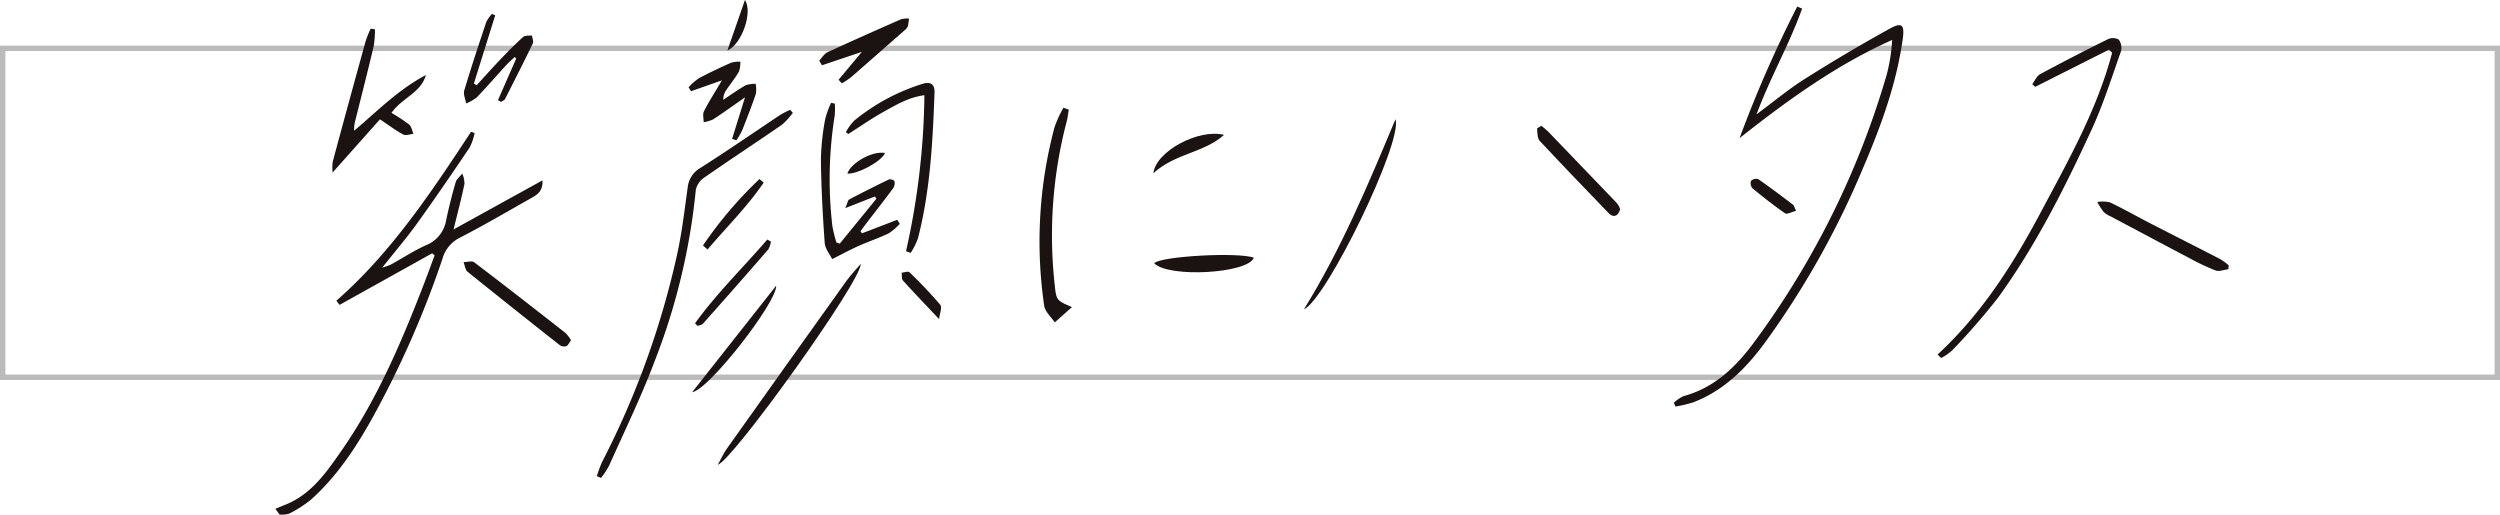
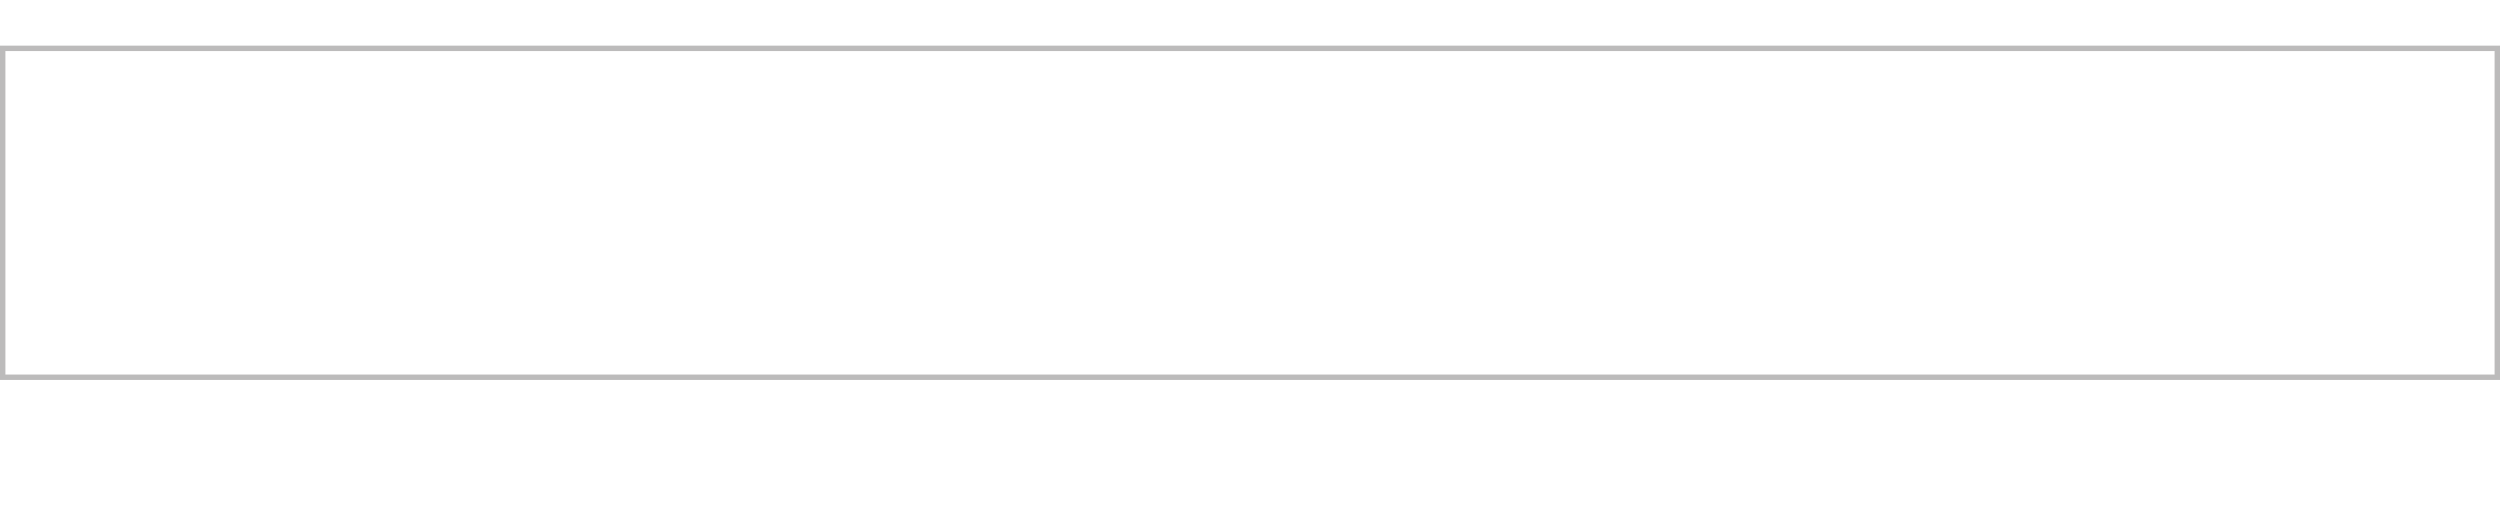
<svg xmlns="http://www.w3.org/2000/svg" width="462.958" height="95.285" viewBox="0 0 462.958 95.285">
  <defs>
    <clipPath id="clip-path">
-       <rect id="長方形_15604" data-name="長方形 15604" width="361.726" height="95.285" fill="none" />
-     </clipPath>
+       </clipPath>
  </defs>
  <g id="グループ_78584" data-name="グループ 78584" transform="translate(-452 -971.815)">
    <g id="長方形_9638" data-name="長方形 9638" transform="translate(452 980.269)" fill="none" stroke="#908e8e" stroke-width="1" opacity="0.604">
      <rect width="462.958" height="61.906" stroke="none" />
      <rect x="0.5" y="0.5" width="461.958" height="60.906" fill="none" />
    </g>
    <g id="グループ_78516" data-name="グループ 78516" transform="translate(503 971.815)">
      <g id="グループ_78515" data-name="グループ 78515" transform="translate(0 0)" clip-path="url(#clip-path)">
        <path id="パス_405970" data-name="パス 405970" d="M0,81.1c.623-.257,1.244-.521,1.869-.772,4.779-1.917,7.551-5.958,10.322-9.931,6.4-9.18,10.809-19.377,14.855-29.742.842-2.157,1.631-4.334,2.445-6.5-.154-.123-.309-.247-.465-.37L11.878,43.336c-.195-.257-.387-.515-.582-.775C21.488,33.615,28.87,22.456,36.235,11.279l.656.251a10.681,10.681,0,0,1-.913,2.655c-3.2,4.738-6.424,9.461-9.762,14.1-1.917,2.665-4.063,5.167-6.434,8.152a12.869,12.869,0,0,0,1.59-.563c2.183-1.2,4.282-2.585,6.545-3.6a6.026,6.026,0,0,0,3.7-4.619c.5-2.369,1.095-4.721,1.77-7.045.175-.6.8-1.06,1.227-1.586a5.088,5.088,0,0,1,.4,1.891c-.545,2.618-1.229,5.205-2.019,8.446l16.458-9.083c.115,2.038-1.008,2.672-2.088,3.282-4.4,2.484-8.756,5.043-13.245,7.354a6.184,6.184,0,0,0-3.176,3.868,180.213,180.213,0,0,1-13.2,29.881C14.7,70.071,11.255,75.233,6.575,79.407A21.5,21.5,0,0,1,2.531,82a4.624,4.624,0,0,1-1.765.156L0,81.1" transform="translate(0 13.124)" fill="#1a1311" />
        <path id="パス_405971" data-name="パス 405971" d="M131.868,24.923A224.768,224.768,0,0,1,142.545.561c.3.13.6.257.9.385-2.321,6.525-5.826,12.581-8.438,19.571,3.263-2.415,5.984-4.695,8.964-6.573q7.669-4.842,15.612-9.238c2.354-1.309,2.867-.813,2.5,1.861-1.17,8.414-4.1,16.3-7.414,24.044a159.6,159.6,0,0,1-18.187,32.3c-3.468,4.7-7.566,8.784-13.185,10.939a24.835,24.835,0,0,1-3.3.783c-.1-.236-.206-.472-.3-.705a6.664,6.664,0,0,1,1.783-1.22c5.811-1.566,9.84-5.545,13.2-10.151a156.812,156.812,0,0,0,24.413-49.322,31.73,31.73,0,0,0,1.026-6.491c-10.327,4.624-19.336,11.138-28.249,18.182" transform="translate(139.274 0.653)" fill="#1a1311" />
        <path id="パス_405972" data-name="パス 405972" d="M142.271,61.851c8.131-7.505,13.959-16.651,19.07-26.27,5.091-9.576,10.463-19.044,13.252-29.619l-.578-.567q-6.835,3.443-13.667,6.891l-.545-.5c.476-.63.82-1.506,1.454-1.848q6.218-3.352,12.553-6.473a2.21,2.21,0,0,1,2.006.069,2.576,2.576,0,0,1,.409,2.185c-1.724,4.872-3.286,9.831-5.441,14.513-4.961,10.757-10.286,21.359-17.243,31a123.062,123.062,0,0,1-8.587,9.874,10.547,10.547,0,0,1-2.029,1.4c-.219-.219-.433-.437-.651-.656" transform="translate(165.539 3.798)" fill="#1a1311" />
        <path id="パス_405973" data-name="パス 405973" d="M27.513,77.23a22.847,22.847,0,0,1,.98-2.635A158.1,158.1,0,0,0,42.422,35.98c.87-4,1.339-8.09,1.908-12.15a4.732,4.732,0,0,1,2.378-3.682c5-3.172,9.864-6.545,14.794-9.82a17.443,17.443,0,0,1,1.813-.93c.162.19.327.381.491.571a13.026,13.026,0,0,1-1.988,2.174c-4.762,3.286-9.6,6.46-14.353,9.764a3.751,3.751,0,0,0-1.618,2.263,119.132,119.132,0,0,1-7.668,31.884c-2.466,6.53-5.537,12.832-8.382,19.219a16.556,16.556,0,0,1-1.506,2.3l-.779-.338" transform="translate(32.013 10.933)" fill="#1a1311" />
        <path id="パス_405974" data-name="パス 405974" d="M54.3,32.97l6.536-2.51c.156.253.312.5.465.755a10.191,10.191,0,0,1-2.036,1.748c-1.815.878-3.743,1.519-5.586,2.339-1.506.671-2.955,1.463-4.9,2.438-.411-.852-1.3-1.9-1.38-3.005-.374-5.151-.645-10.32-.705-15.485a45.32,45.32,0,0,1,.792-7.421,16.151,16.151,0,0,1,1.1-3.031c.227.052.457.1.686.154a14.939,14.939,0,0,1-.015,2.157,74.827,74.827,0,0,0-.437,20.528,26.648,26.648,0,0,0,.744,3.029l.627.208,6.774-8.308c-.087-.143-.175-.283-.262-.424L51.214,28.3c.422-.976.474-1.473.72-1.6q3.641-1.921,7.356-3.708c.251-.121.963.119,1.013.307a1.685,1.685,0,0,1-.2,1.279c-1.558,2.112-3.178,4.176-4.775,6.257-.441.576-.87,1.164-1.3,1.746.093.13.184.26.277.389" transform="translate(54.324 10.239)" fill="#1a1311" />
        <path id="パス_405975" data-name="パス 405975" d="M22.2,11.044c-.941,3.345-4.435,4.208-6.372,7.01A32.325,32.325,0,0,1,19.089,20.2c.446.368.547,1.147.807,1.737-.638.058-1.413.372-1.889.121-1.35-.712-2.581-1.655-4.316-2.813-2.752,3.092-5.612,6.307-8.765,9.851a8.607,8.607,0,0,1,.019-2Q7.958,15.9,11.054,4.728a20.4,20.4,0,0,1,.922-2.278l.792.143A19.191,19.191,0,0,1,12.536,5.7c-1.084,4.58-2.254,9.141-3.392,13.71a6.2,6.2,0,0,0-.236,1.949c4.325-3.656,8.263-7.685,13.3-10.316" transform="translate(5.67 2.851)" fill="#1a1311" />
-         <path id="パス_405976" data-name="パス 405976" d="M59.964,38.258A137.9,137.9,0,0,0,63.371,9.366c-2.964.4-5.255,1.8-7.546,3.07-2.254,1.248-4.373,2.737-6.551,4.119-.149-.115-.3-.229-.446-.342a10.13,10.13,0,0,1,1.48-2.081A37.306,37.306,0,0,1,63.025,7.267c1.365-.446,2.283-.017,2.222,1.6-.333,9.093-.792,18.174-3.079,27.038a13.876,13.876,0,0,1-1.335,2.663c-.29-.106-.58-.21-.87-.314" transform="translate(56.814 8.264)" fill="#1a1311" />
        <path id="パス_405977" data-name="パス 405977" d="M64.337,22.588c.208,3.038-23.593,36.261-26.475,37.211.682-1.227,1.095-2.17,1.677-2.992Q50.583,41.258,61.683,25.749c.8-1.116,1.765-2.109,2.655-3.161" transform="translate(44.054 26.283)" fill="#1a1311" />
        <path id="パス_405978" data-name="パス 405978" d="M45.816,11.881c-2.278,1.59-4.05,2.878-5.883,4.072a6.555,6.555,0,0,1-1.776.534c.006-.688-.221-1.5.061-2.042.928-1.815,2.04-3.54,3.323-5.71-2.215.779-3.97,1.4-5.727,2.014l-.448-.727a10.861,10.861,0,0,1,1.9-1.672c1.956-1.045,3.972-1.986,6-2.888a5.61,5.61,0,0,1,1.685-.184,5.183,5.183,0,0,1-.26,1.835c-.664,1.162-1.527,2.211-2.28,3.325a3.175,3.175,0,0,0-.632,1.9c1.374-.9,2.715-1.871,4.143-2.681a5.228,5.228,0,0,1,1.861-.273,5.438,5.438,0,0,1,.045,1.846c-.783,2.289-1.657,4.548-2.555,6.8a13.488,13.488,0,0,1-1.062,1.813c-.262-.089-.524-.177-.785-.264.733-2.371,1.469-4.74,2.386-7.7" transform="translate(41.15 6.142)" fill="#1a1311" />
        <path id="パス_405979" data-name="パス 405979" d="M22.436,17.164l3.379-7.7-.273-.288c-.487.454-1,.876-1.45,1.365-1.865,2.036-3.672,4.126-5.584,6.114a7.784,7.784,0,0,1-1.971,1.11c-.13-.8-.552-1.7-.342-2.4C17.468,11.119,18.864,6.9,20.274,2.7a6.475,6.475,0,0,1,1.054-1.51c.2.089.4.177.6.268Q19.952,7.776,17.974,14.1c.177.1.353.19.53.288,1.428-1.56,2.83-3.141,4.29-4.669C24.188,8.259,25.6,6.811,27.1,5.463c.346-.312,1.071-.2,1.623-.283.067.5.35,1.1.169,1.476-1.662,3.453-3.4,6.871-5.141,10.286-.123.242-.482.361-.731.539-.195-.1-.389-.21-.584-.316" transform="translate(18.778 1.381)" fill="#1a1311" />
        <path id="パス_405980" data-name="パス 405980" d="M104.988,10.21C106.422,14.28,92.21,43.568,88.032,45.4c6.9-11.125,11.921-23.163,16.956-35.194" transform="translate(102.429 11.88)" fill="#1a1311" />
        <path id="パス_405981" data-name="パス 405981" d="M180.211,29.778c-.79.1-1.683.485-2.345.242a41.741,41.741,0,0,1-4.929-2.326c-4.829-2.531-9.641-5.1-14.457-7.661a4.745,4.745,0,0,1-1.363-.855,13.007,13.007,0,0,1-1.179-1.841,6.082,6.082,0,0,1,2.347.065c2.551,1.212,5.011,2.618,7.525,3.914,4.31,2.22,8.639,4.4,12.947,6.625a11.558,11.558,0,0,1,1.527,1.132c-.024.236-.05.469-.074.705" transform="translate(181.441 20.071)" fill="#1a1311" />
        <path id="パス_405982" data-name="パス 405982" d="M36,36.967c-.309.42-.506.937-.863,1.1a1.427,1.427,0,0,1-1.225-.2Q25.349,31.132,16.86,24.3c-.448-.361-.513-1.192-.757-1.8.671,0,1.553-.286,1.977.037,5.677,4.31,11.294,8.7,16.906,13.087A6.735,6.735,0,0,1,36,36.967" transform="translate(18.737 26.038)" fill="#1a1311" />
        <path id="パス_405983" data-name="パス 405983" d="M50.129,12.929c1.3-1.556,2.6-3.109,4.325-5.173-2.828.948-5.115,1.714-7.4,2.482q-.253-.428-.508-.857c.511-.53.924-1.272,1.547-1.56,4.509-2.09,9.057-4.1,13.609-6.1a4.741,4.741,0,0,1,1.463-.136,8.308,8.308,0,0,1-.221,1.478,2.03,2.03,0,0,1-.645.751q-4.92,4.333-9.859,8.643a14.9,14.9,0,0,1-1.7,1.129c-.2-.219-.409-.439-.612-.66" transform="translate(54.156 1.848)" fill="#1a1311" />
        <path id="パス_405984" data-name="パス 405984" d="M70.822,9.576c-.128.725-.2,1.463-.387,2.172a83.062,83.062,0,0,0-2.222,30.272c.3,2.908.368,2.9,3.193,4.124-1.209,1.075-2.2,1.954-3.185,2.832-.675-1.023-1.8-1.984-1.956-3.081a81.963,81.963,0,0,1,1.928-33.111,22.73,22.73,0,0,1,1.631-3.566l1,.357" transform="translate(76.103 10.727)" fill="#1a1311" />
        <path id="パス_405985" data-name="パス 405985" d="M108.793,10.767c.467.4.9.705,1.261,1.08q6.283,6.507,12.533,13.046c.374.394.865,1.084.744,1.46-.335,1.056-1.129,1.579-2.1.573-4.28-4.435-8.561-8.873-12.761-13.384-.448-.482-.4-1.458-.482-2.215-.015-.143.469-.338.8-.56" transform="translate(125.649 12.529)" fill="#1a1311" />
        <path id="パス_405986" data-name="パス 405986" d="M51.232,24.452C51.4,27.5,38.716,43.794,35.67,44.177c5.1-6.456,10.188-12.912,15.562-19.725" transform="translate(41.504 28.452)" fill="#1a1311" />
        <path id="パス_405987" data-name="パス 405987" d="M35.918,36.008C39.927,30.454,44.84,25.671,49.3,20.5c.221.123.444.249.666.372a4.089,4.089,0,0,1-.469,1.434q-6.01,6.926-12.107,13.775c-.216.242-.66.283-1,.42-.158-.167-.318-.331-.476-.5" transform="translate(41.792 23.858)" fill="#1a1311" />
        <path id="パス_405988" data-name="パス 405988" d="M75.218,23.357c1.082-1.3,15.668-2.114,18.449-1.023-1.1,2.938-15.822,3.754-18.449,1.023" transform="translate(87.52 25.395)" fill="#1a1311" />
        <path id="パス_405989" data-name="パス 405989" d="M36.6,27.622a75.215,75.215,0,0,1,10.459-12.3c.262.223.521.446.783.666-3.057,4.472-6.913,8.273-10.4,12.386-.283-.253-.565-.5-.846-.757" transform="translate(42.582 17.834)" fill="#1a1311" />
-         <path id="パス_405990" data-name="パス 405990" d="M60.538,32.034c-2.473-2.622-4.621-4.853-6.7-7.153-.275-.307-.169-.956-.24-1.447.489-.041,1.2-.312,1.432-.087a78.493,78.493,0,0,1,5.723,6.038c.385.469-.115,1.668-.219,2.648" transform="translate(62.369 27.064)" fill="#1a1311" />
-         <path id="パス_405991" data-name="パス 405991" d="M134.689,21.235c-.8.2-1.67.714-2.025.469-2.092-1.434-4.087-3.014-6.045-4.63a1.446,1.446,0,0,1-.275-1.38,1.388,1.388,0,0,1,1.335-.327c2.192,1.519,4.318,3.133,6.447,4.743.184.138.234.452.563,1.125" transform="translate(146.917 17.802)" fill="#1a1311" />
        <path id="パス_405992" data-name="パス 405992" d="M88.228,11.655c-3.7,3.334-9.048,3.4-13.079,7.1.454-4.093,8.431-8.289,13.079-7.1" transform="translate(87.439 13.324)" fill="#1a1311" />
        <path id="パス_405993" data-name="パス 405993" d="M38.686,9.349c1.151-3.31,2.159-6.2,3.254-9.349,1.5,2.241-.586,8.213-3.254,9.349" transform="translate(45.013 0.001)" fill="#1a1311" />
        <path id="パス_405994" data-name="パス 405994" d="M55.93,13.125c-.686,1.6-5.058,3.929-6.973,3.823.6-1.986,4.634-4.269,6.973-3.823" transform="translate(56.964 15.207)" fill="#1a1311" />
      </g>
    </g>
  </g>
</svg>